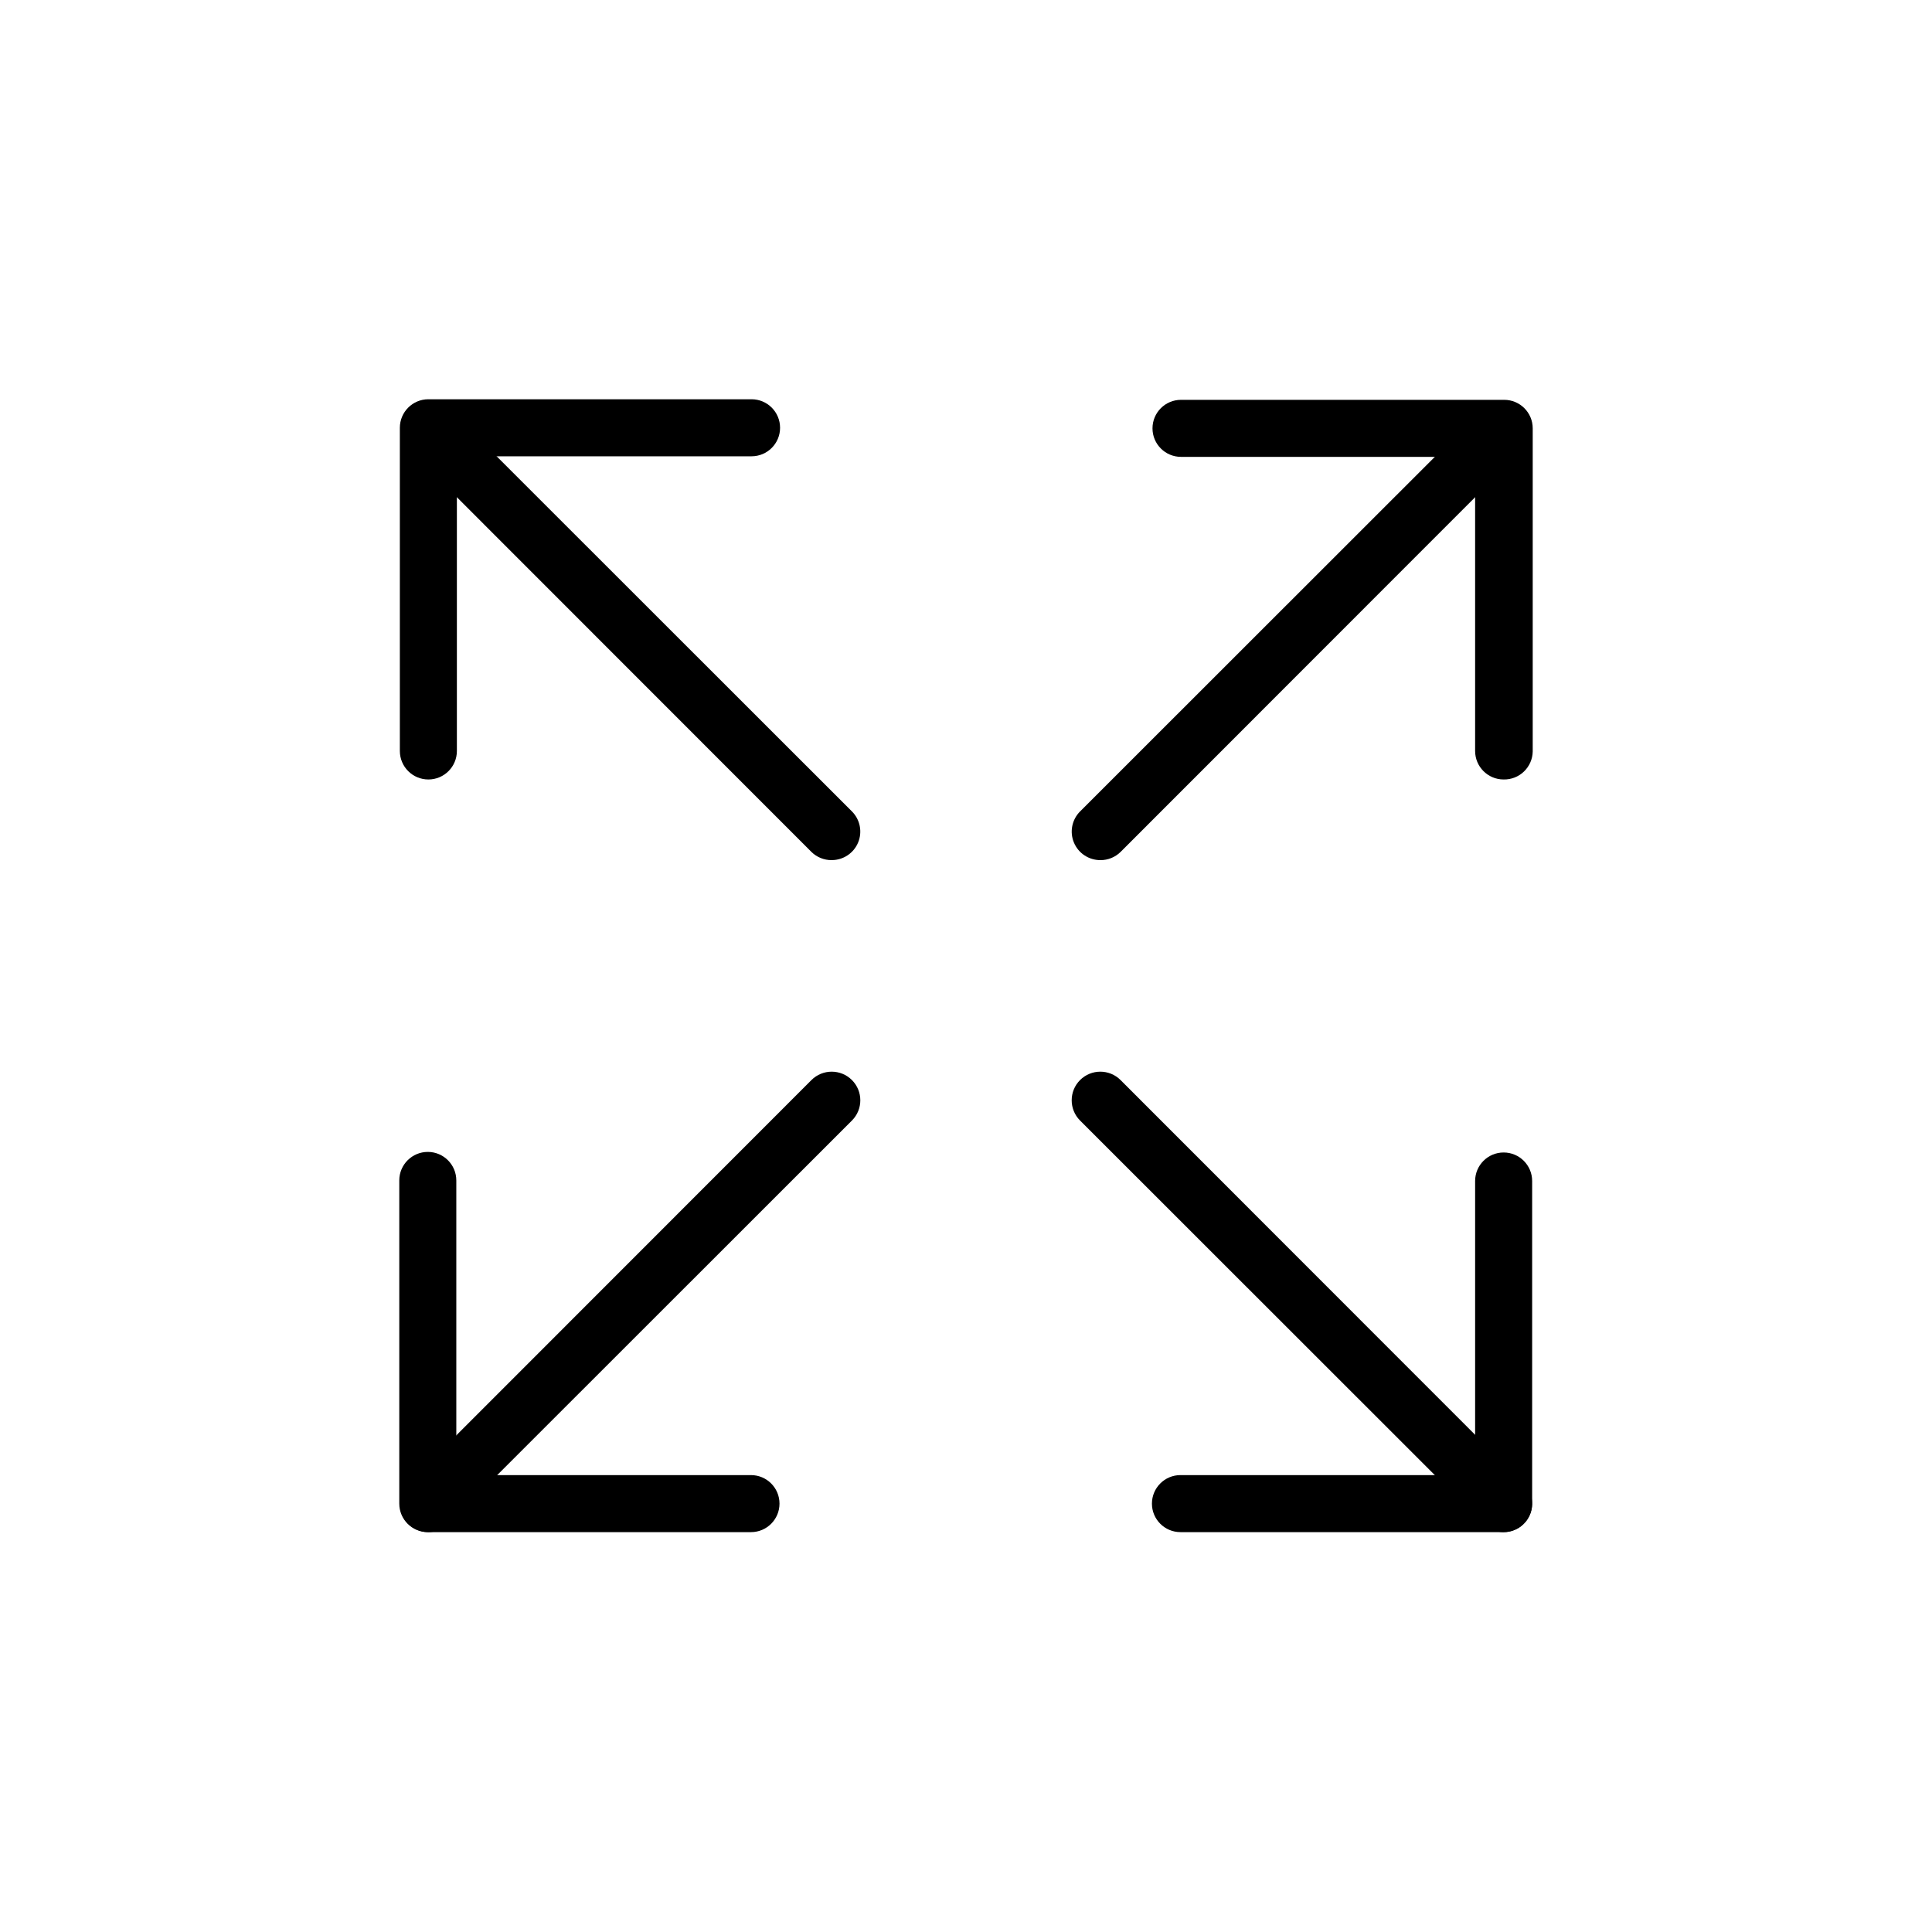
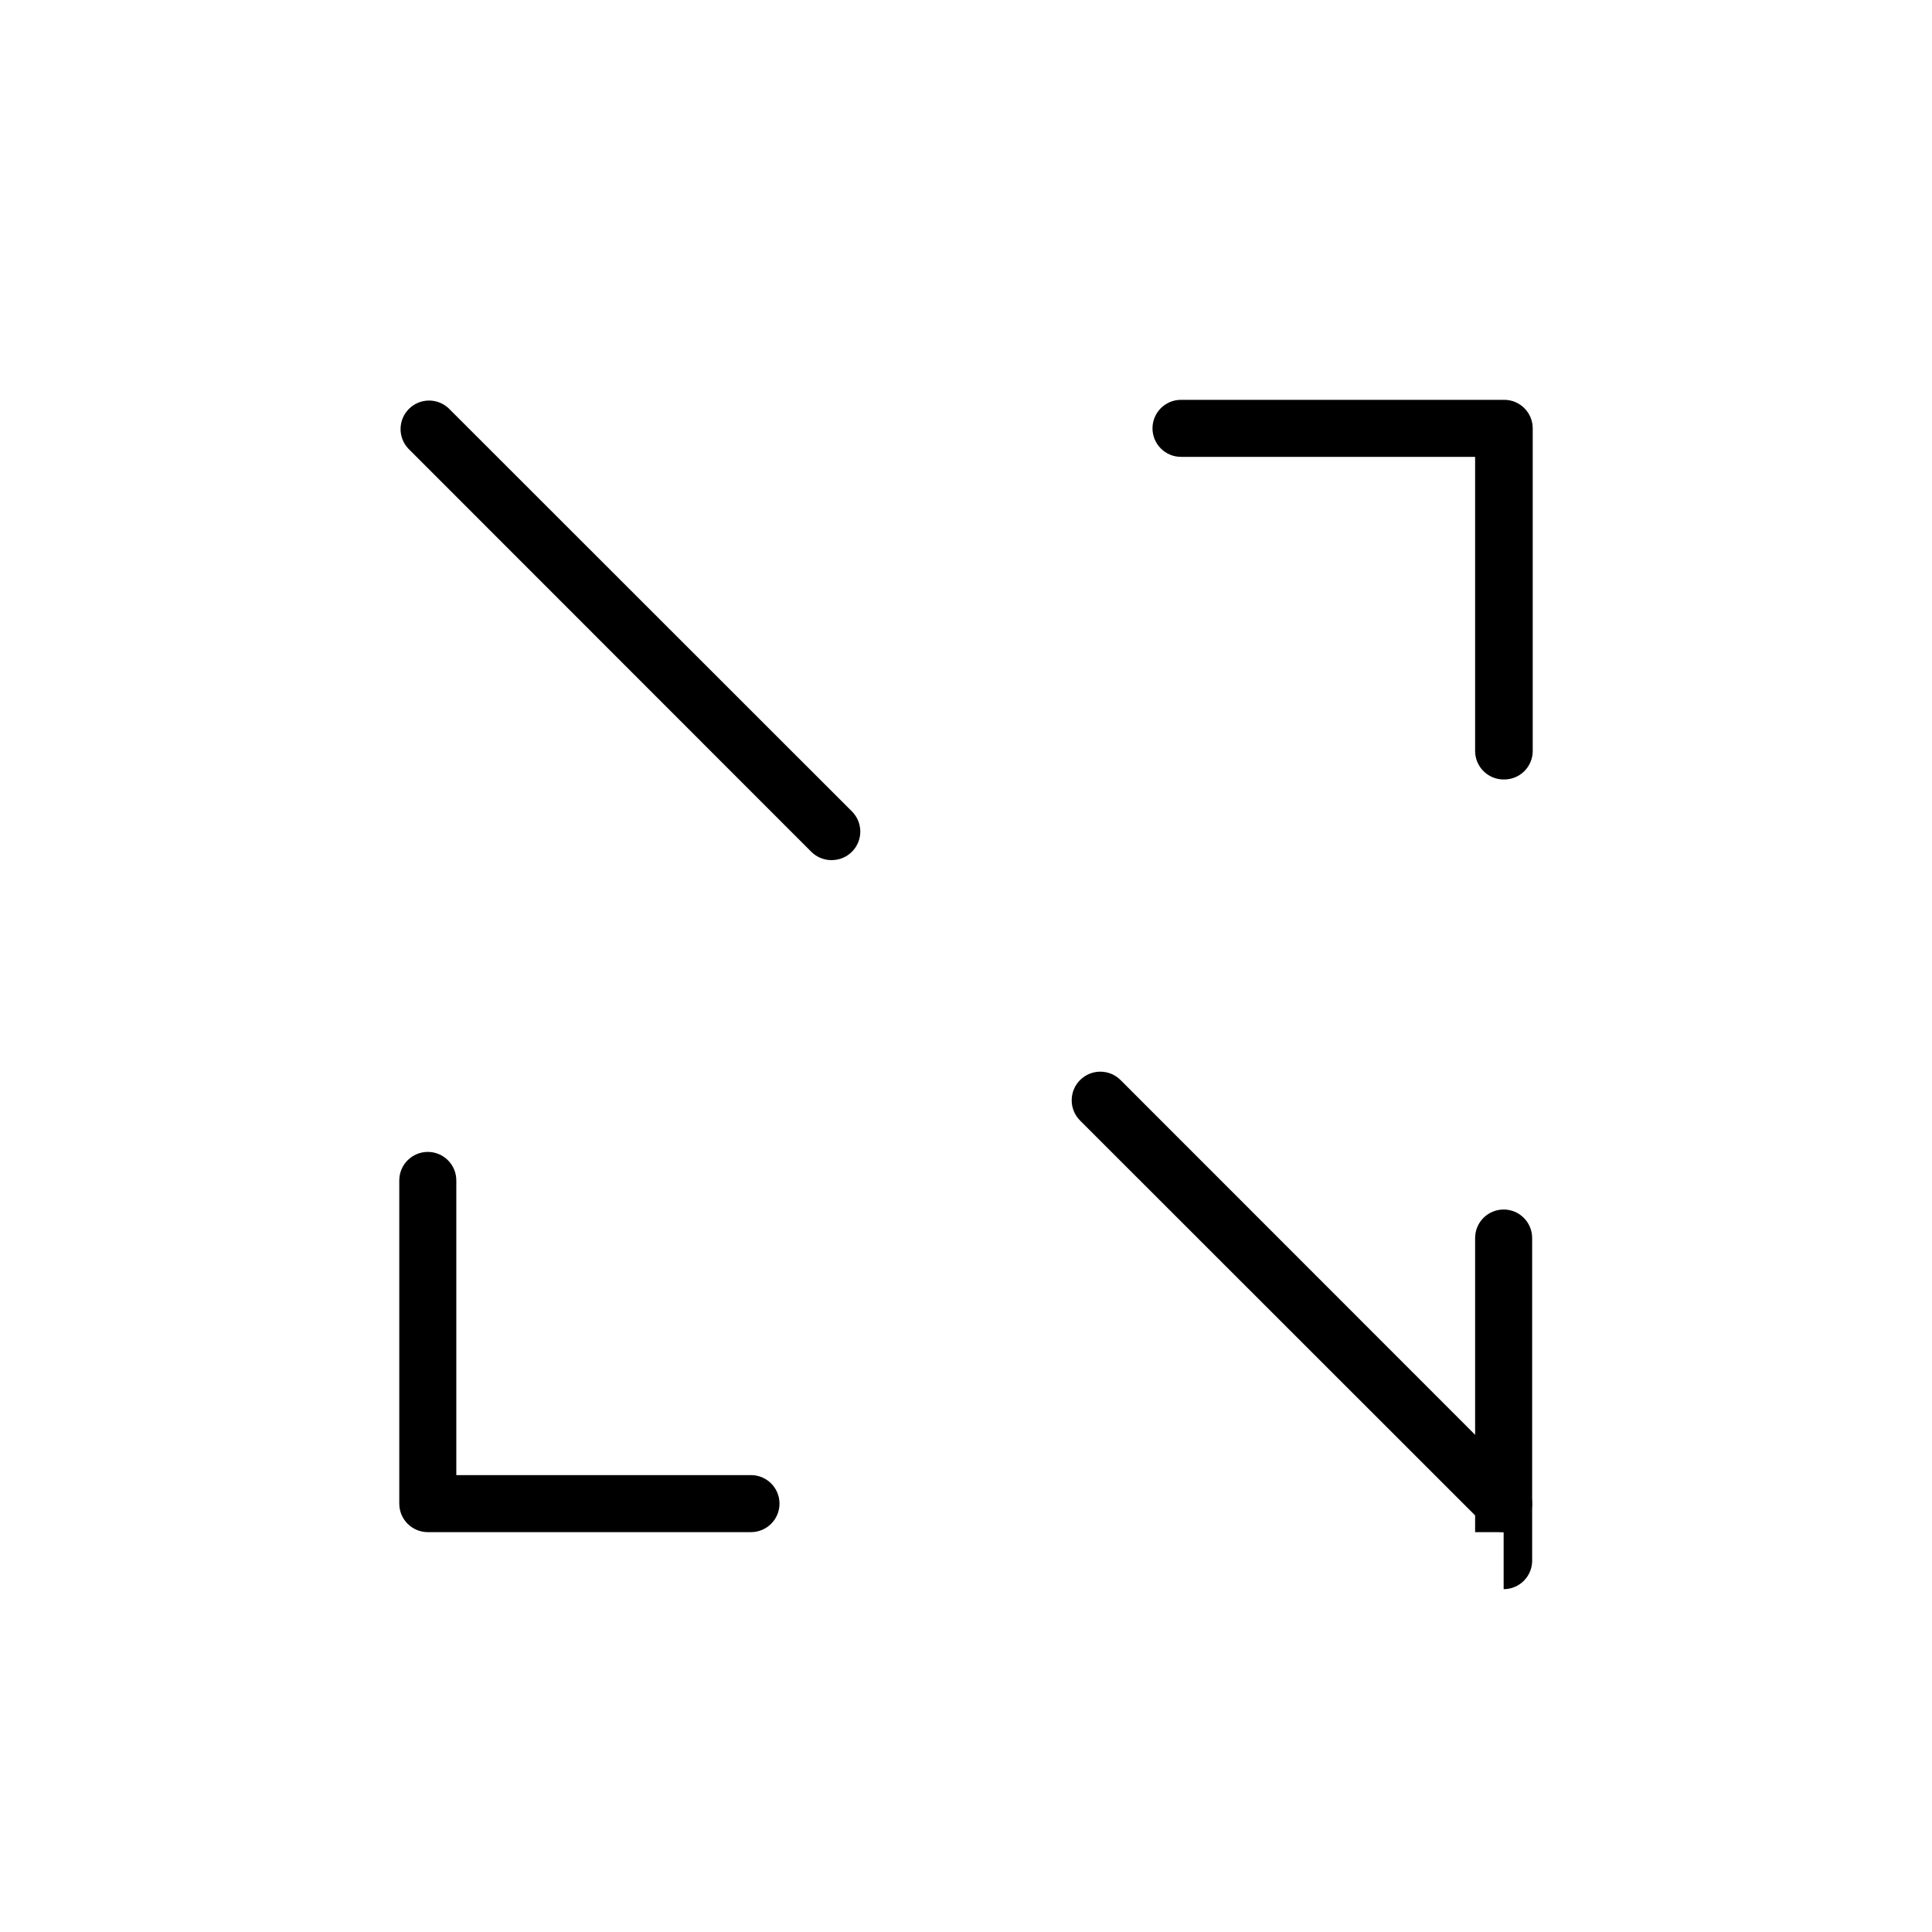
<svg xmlns="http://www.w3.org/2000/svg" fill="#000000" width="800px" height="800px" version="1.1" viewBox="144 144 512 512">
  <g>
    <path d="m364.38 371.94c-1.996 0.012-3.918-0.77-5.34-2.168l-106.86-106.91c-2.773-2.981-2.691-7.621 0.188-10.496 2.875-2.879 7.516-2.961 10.496-0.188l106.91 106.86c2.16 2.16 2.805 5.41 1.637 8.23-1.168 2.824-3.922 4.664-6.977 4.668z" />
-     <path d="m257.52 350.57c-4.172 0-7.555-3.383-7.555-7.555v-85.648c0-4.176 3.383-7.559 7.555-7.559h85.648c4.176 0 7.559 3.383 7.559 7.559 0 4.172-3.383 7.555-7.559 7.555h-78.09v78.094c0 4.172-3.383 7.555-7.559 7.555z" />
    <path d="m542.48 550.03c-2.004 0-3.926-0.797-5.34-2.215l-106.91-106.86c-2.961-2.961-2.961-7.766 0-10.73 2.965-2.961 7.769-2.961 10.73 0l106.86 106.91c2.16 2.16 2.805 5.406 1.637 8.23-1.172 2.82-3.922 4.664-6.977 4.664z" />
-     <path d="m542.48 550.03h-85.648c-4.172 0-7.559-3.383-7.559-7.555 0-4.176 3.387-7.559 7.559-7.559h78.09v-77.938c0-4.176 3.383-7.559 7.559-7.559 4.172 0 7.555 3.383 7.555 7.559v85.648c-0.082 4.113-3.441 7.406-7.555 7.402z" />
-     <path d="m435.62 371.94c-3.062 0.016-5.836-1.816-7.016-4.644-1.184-2.824-0.539-6.086 1.625-8.254l106.91-106.86c2.977-2.773 7.617-2.691 10.496 0.188 2.875 2.875 2.957 7.516 0.184 10.496l-106.86 106.91c-1.422 1.398-3.344 2.18-5.34 2.168z" />
+     <path d="m542.48 550.03h-85.648h78.09v-77.938c0-4.176 3.383-7.559 7.559-7.559 4.172 0 7.555 3.383 7.555 7.559v85.648c-0.082 4.113-3.441 7.406-7.555 7.402z" />
    <path d="m542.48 350.57c-4.176 0-7.559-3.383-7.559-7.555v-77.941h-77.938c-4.176 0-7.559-3.383-7.559-7.559 0-4.172 3.383-7.555 7.559-7.555h85.648c4.172 0 7.555 3.383 7.555 7.555v85.648c-0.039 2.004-0.875 3.91-2.32 5.301-1.445 1.391-3.383 2.148-5.387 2.106z" />
-     <path d="m257.52 550.03c-3.055 0-5.805-1.844-6.973-4.664-1.168-2.824-0.523-6.07 1.633-8.23l106.86-106.91c2.965-2.961 7.766-2.961 10.73 0 2.965 2.965 2.965 7.769 0 10.73l-106.91 106.86c-1.418 1.418-3.34 2.215-5.344 2.215z" />
    <path d="m343.02 550.03h-85.648c-4.176 0-7.559-3.383-7.559-7.555v-85.648c0-4.172 3.383-7.559 7.559-7.559 4.172 0 7.555 3.387 7.555 7.559v78.09h78.094c4.172 0 7.555 3.383 7.555 7.559 0 4.172-3.383 7.555-7.555 7.555z" />
  </g>
</svg>